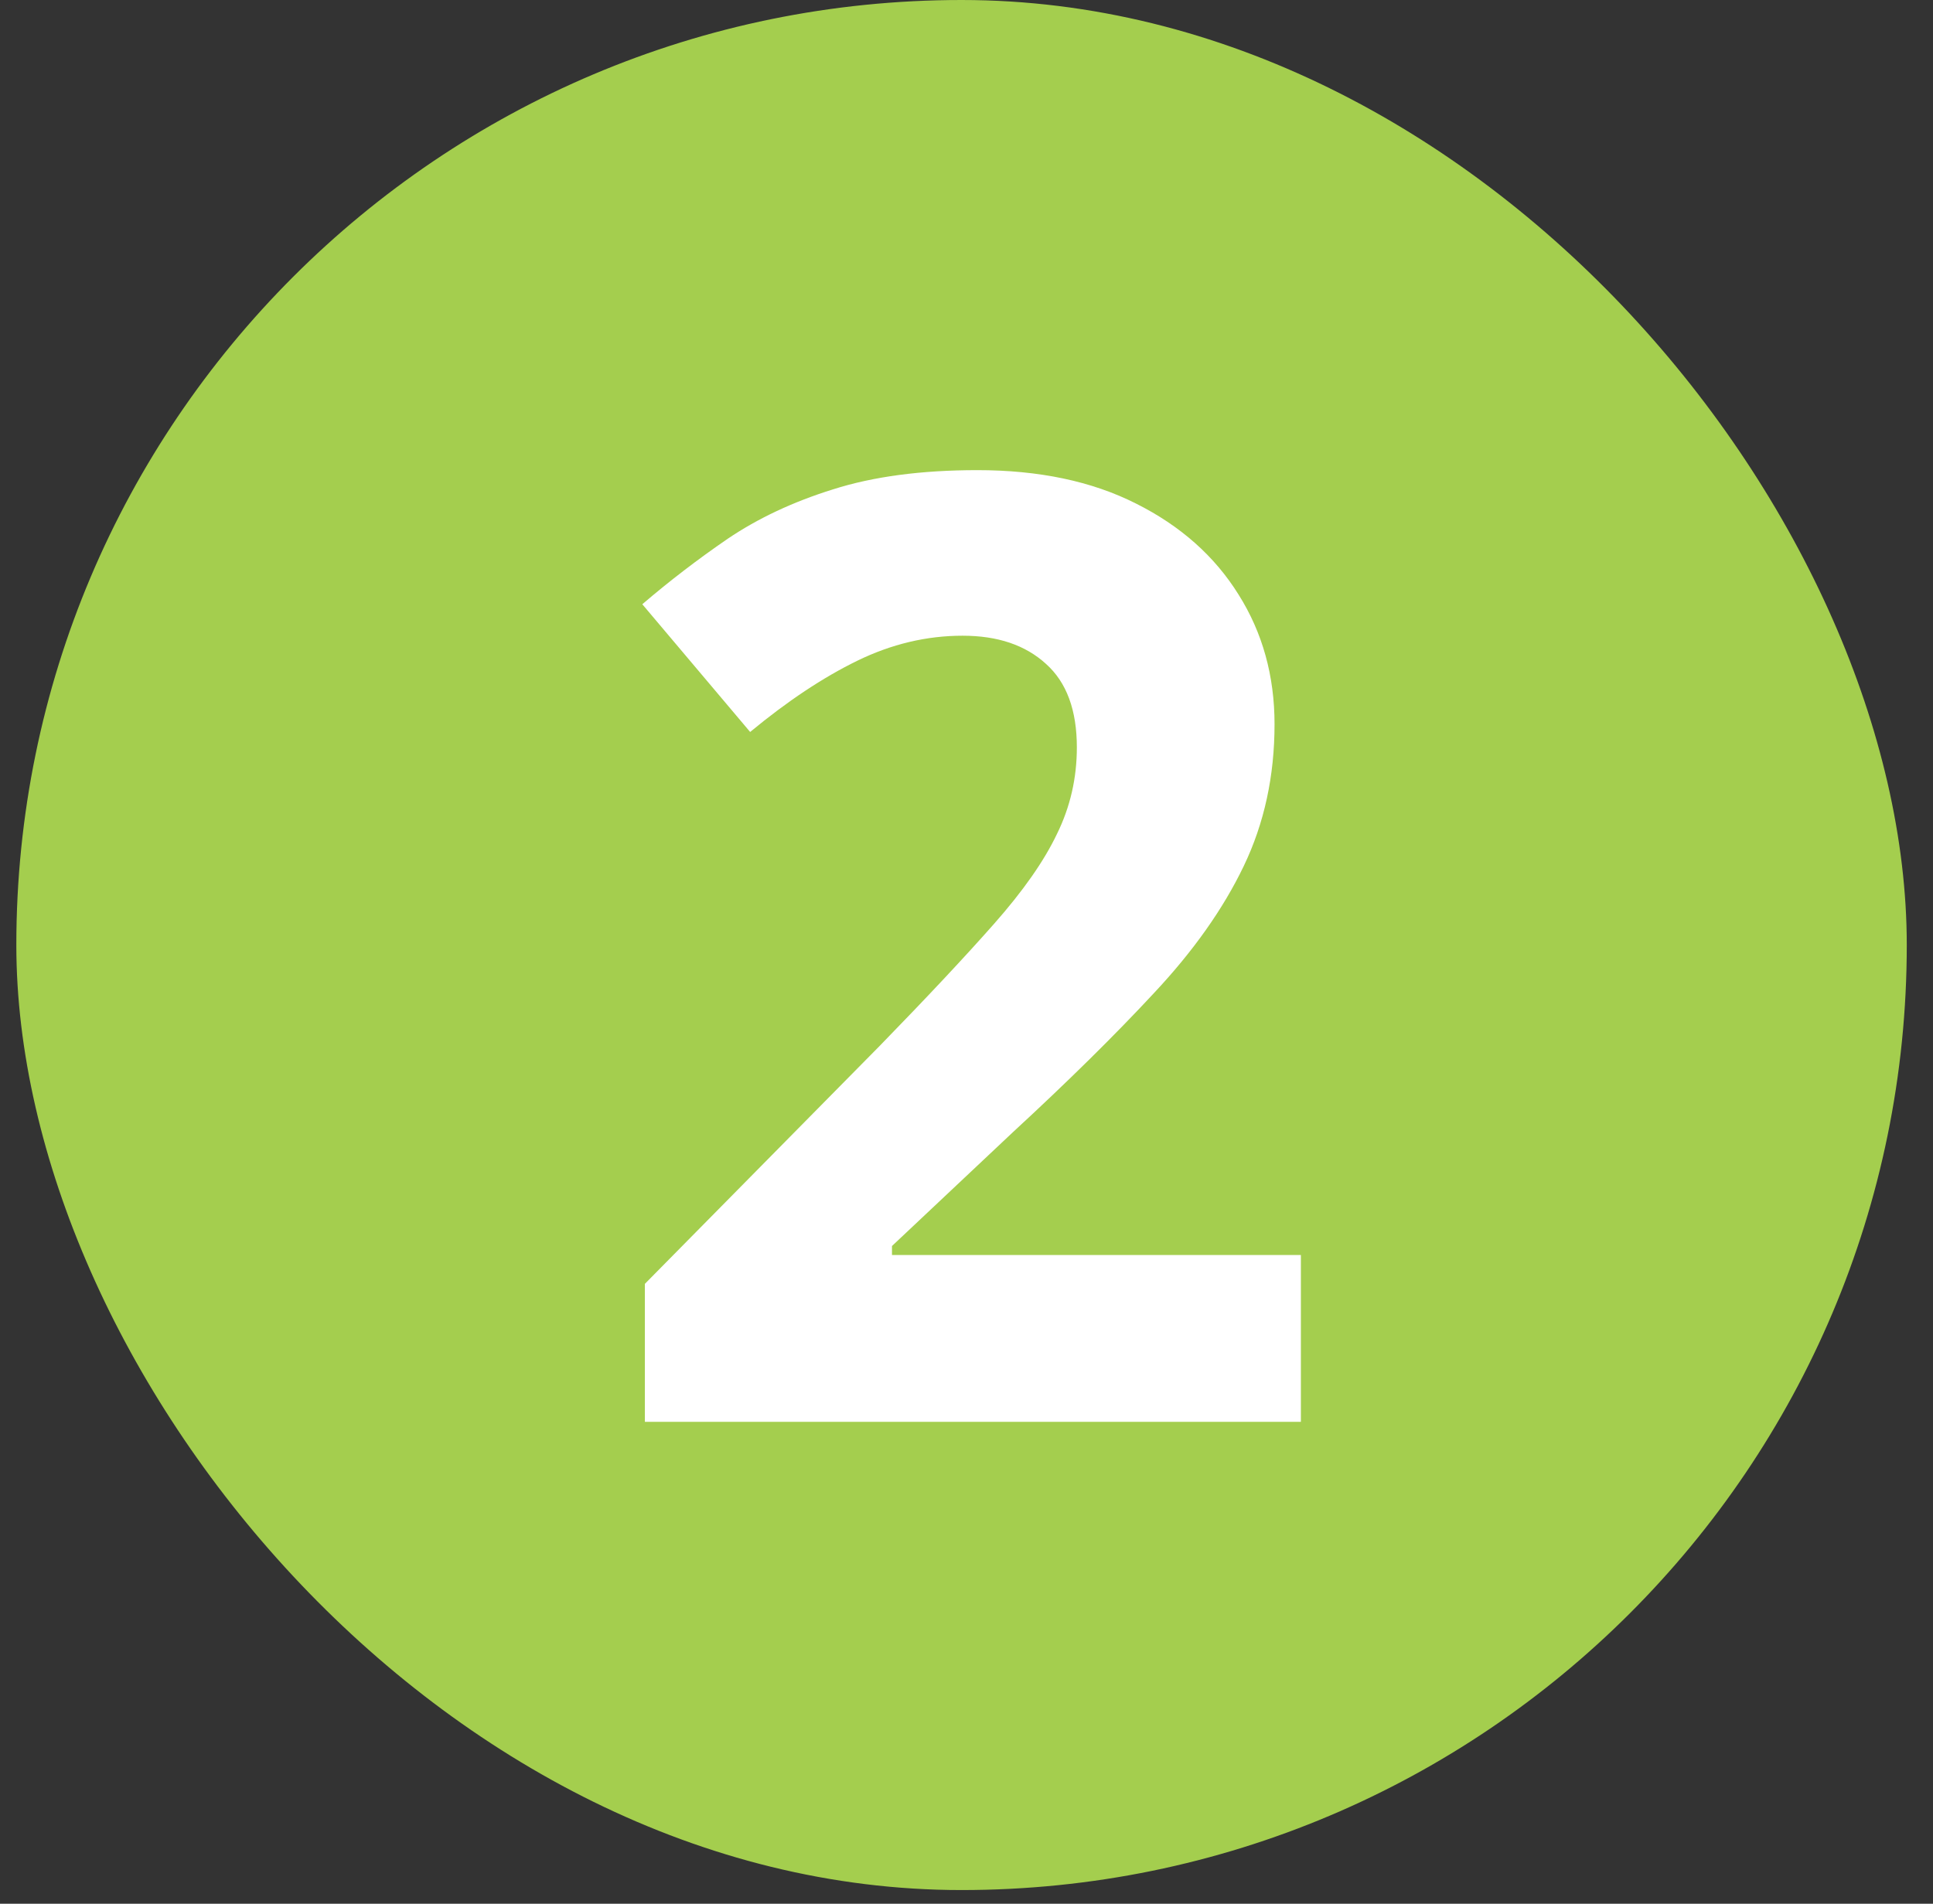
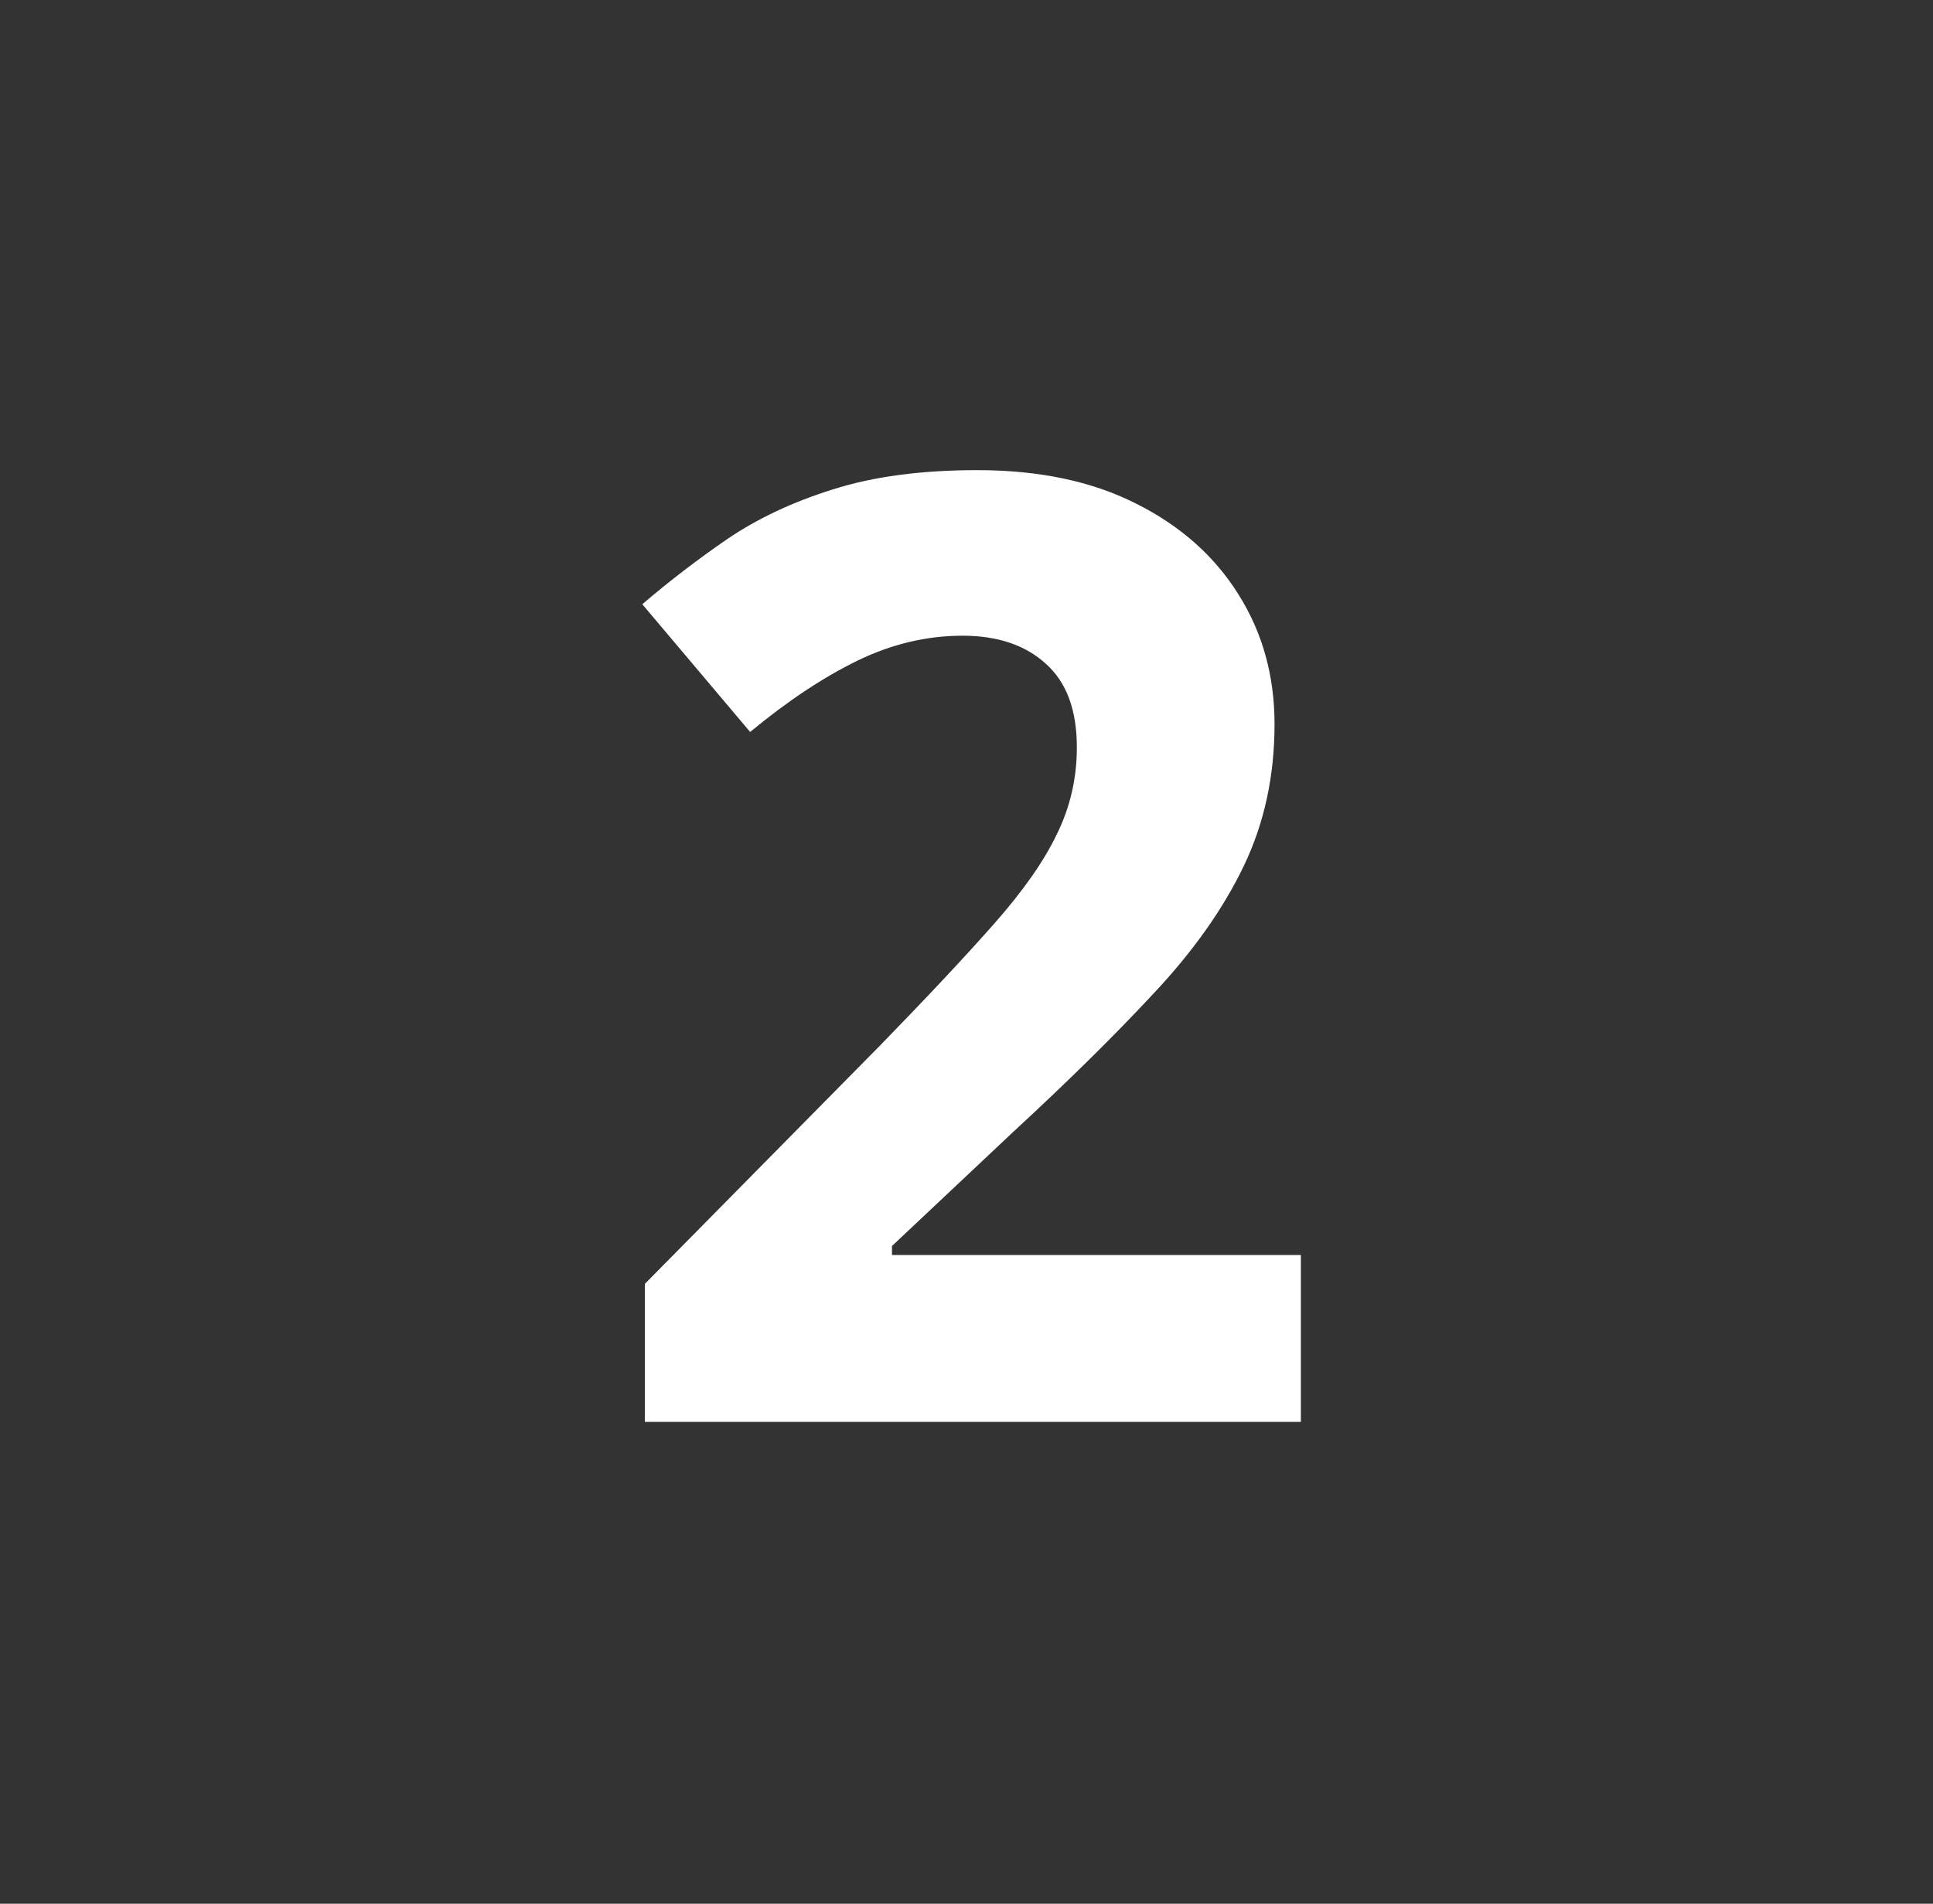
<svg xmlns="http://www.w3.org/2000/svg" width="67" height="66" viewBox="0 0 67 66" fill="none">
  <rect x="0" y="0" width="67" height="66" fill="#333333" stroke="none" />
-   <rect x="0.566" width="65.525" height="65.525" rx="32.763" fill="#A4CE4E" />
  <path d="M22.352 49.293V44.509L30.495 36.255C32.141 34.564 33.461 33.155 34.455 32.028C35.464 30.886 36.19 29.848 36.635 28.913C37.095 27.979 37.325 26.978 37.325 25.91C37.325 24.619 36.969 23.655 36.257 23.018C35.545 22.365 34.581 22.039 33.365 22.039C32.119 22.039 30.903 22.328 29.716 22.906C28.529 23.485 27.291 24.308 26.001 25.376L22.263 20.948C23.197 20.148 24.184 19.391 25.222 18.679C26.275 17.967 27.491 17.396 28.871 16.966C30.265 16.521 31.933 16.299 33.877 16.299C36.012 16.299 37.844 16.684 39.372 17.456C40.914 18.227 42.101 19.28 42.931 20.615C43.762 21.935 44.177 23.433 44.177 25.109C44.177 26.904 43.821 28.543 43.109 30.026C42.398 31.509 41.359 32.977 39.995 34.431C38.645 35.885 37.014 37.494 35.1 39.259L30.917 43.197V43.508H45.09V49.293H22.352Z" fill="white" />
</svg>